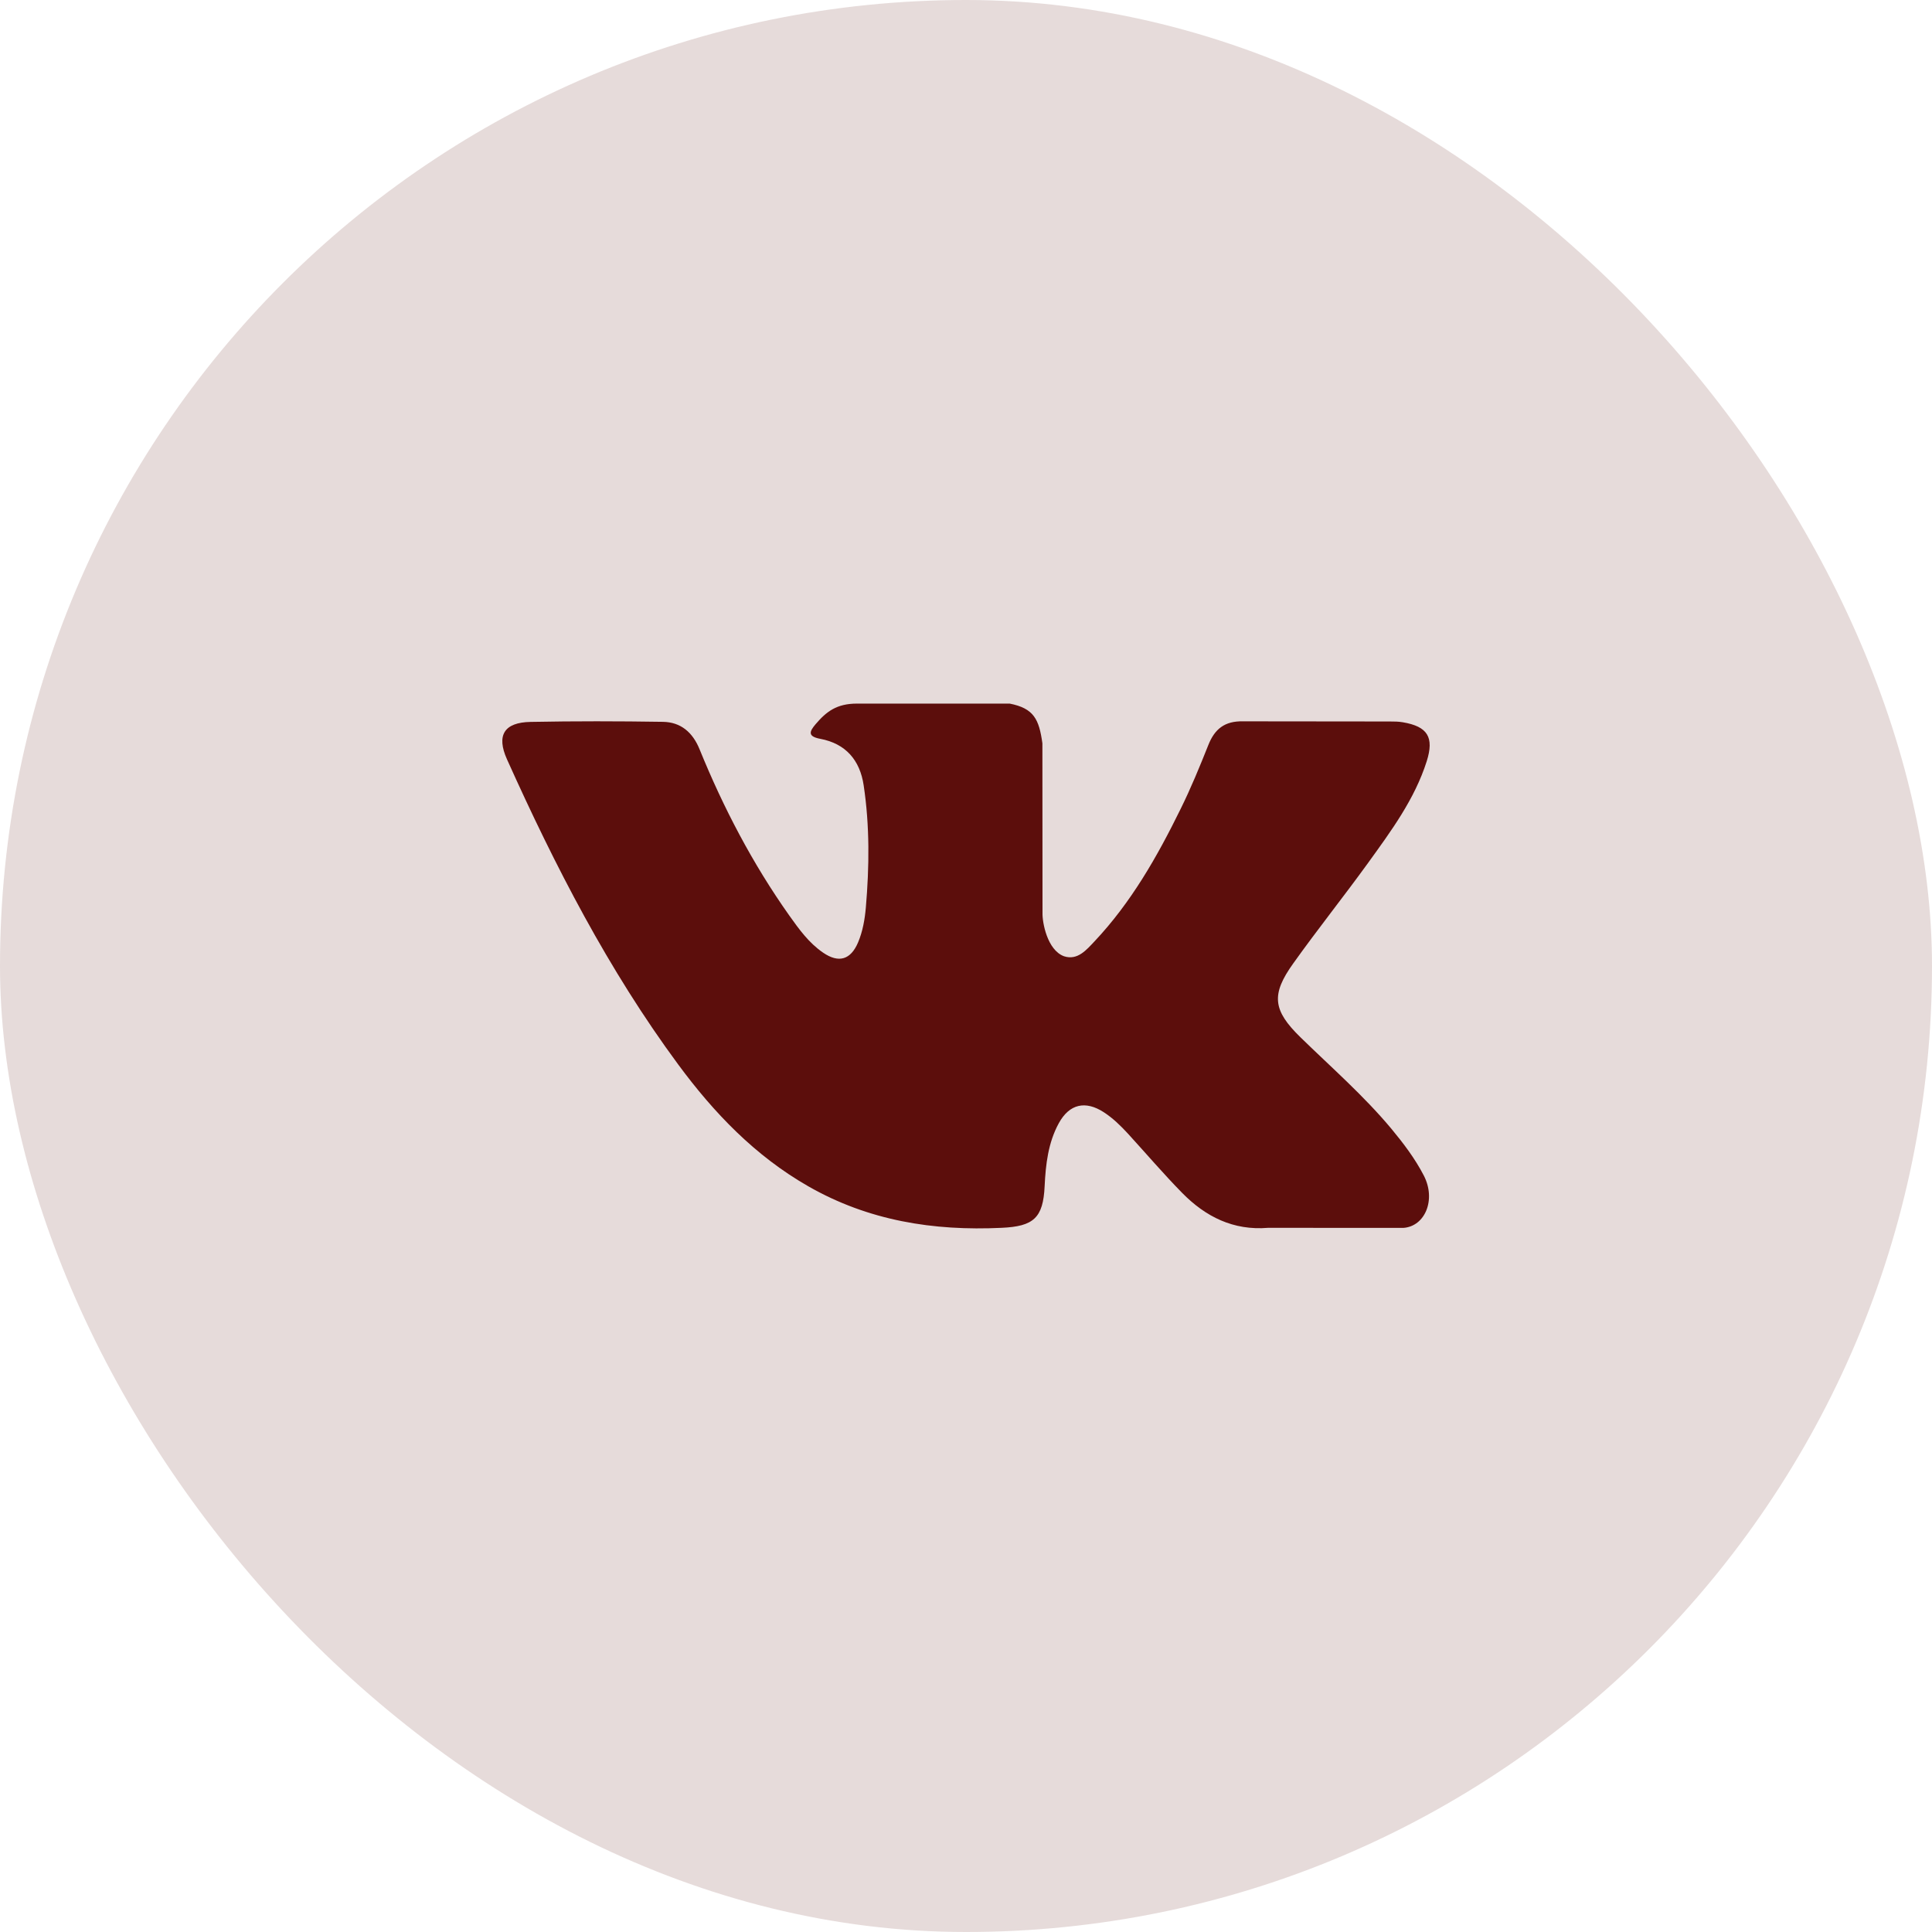
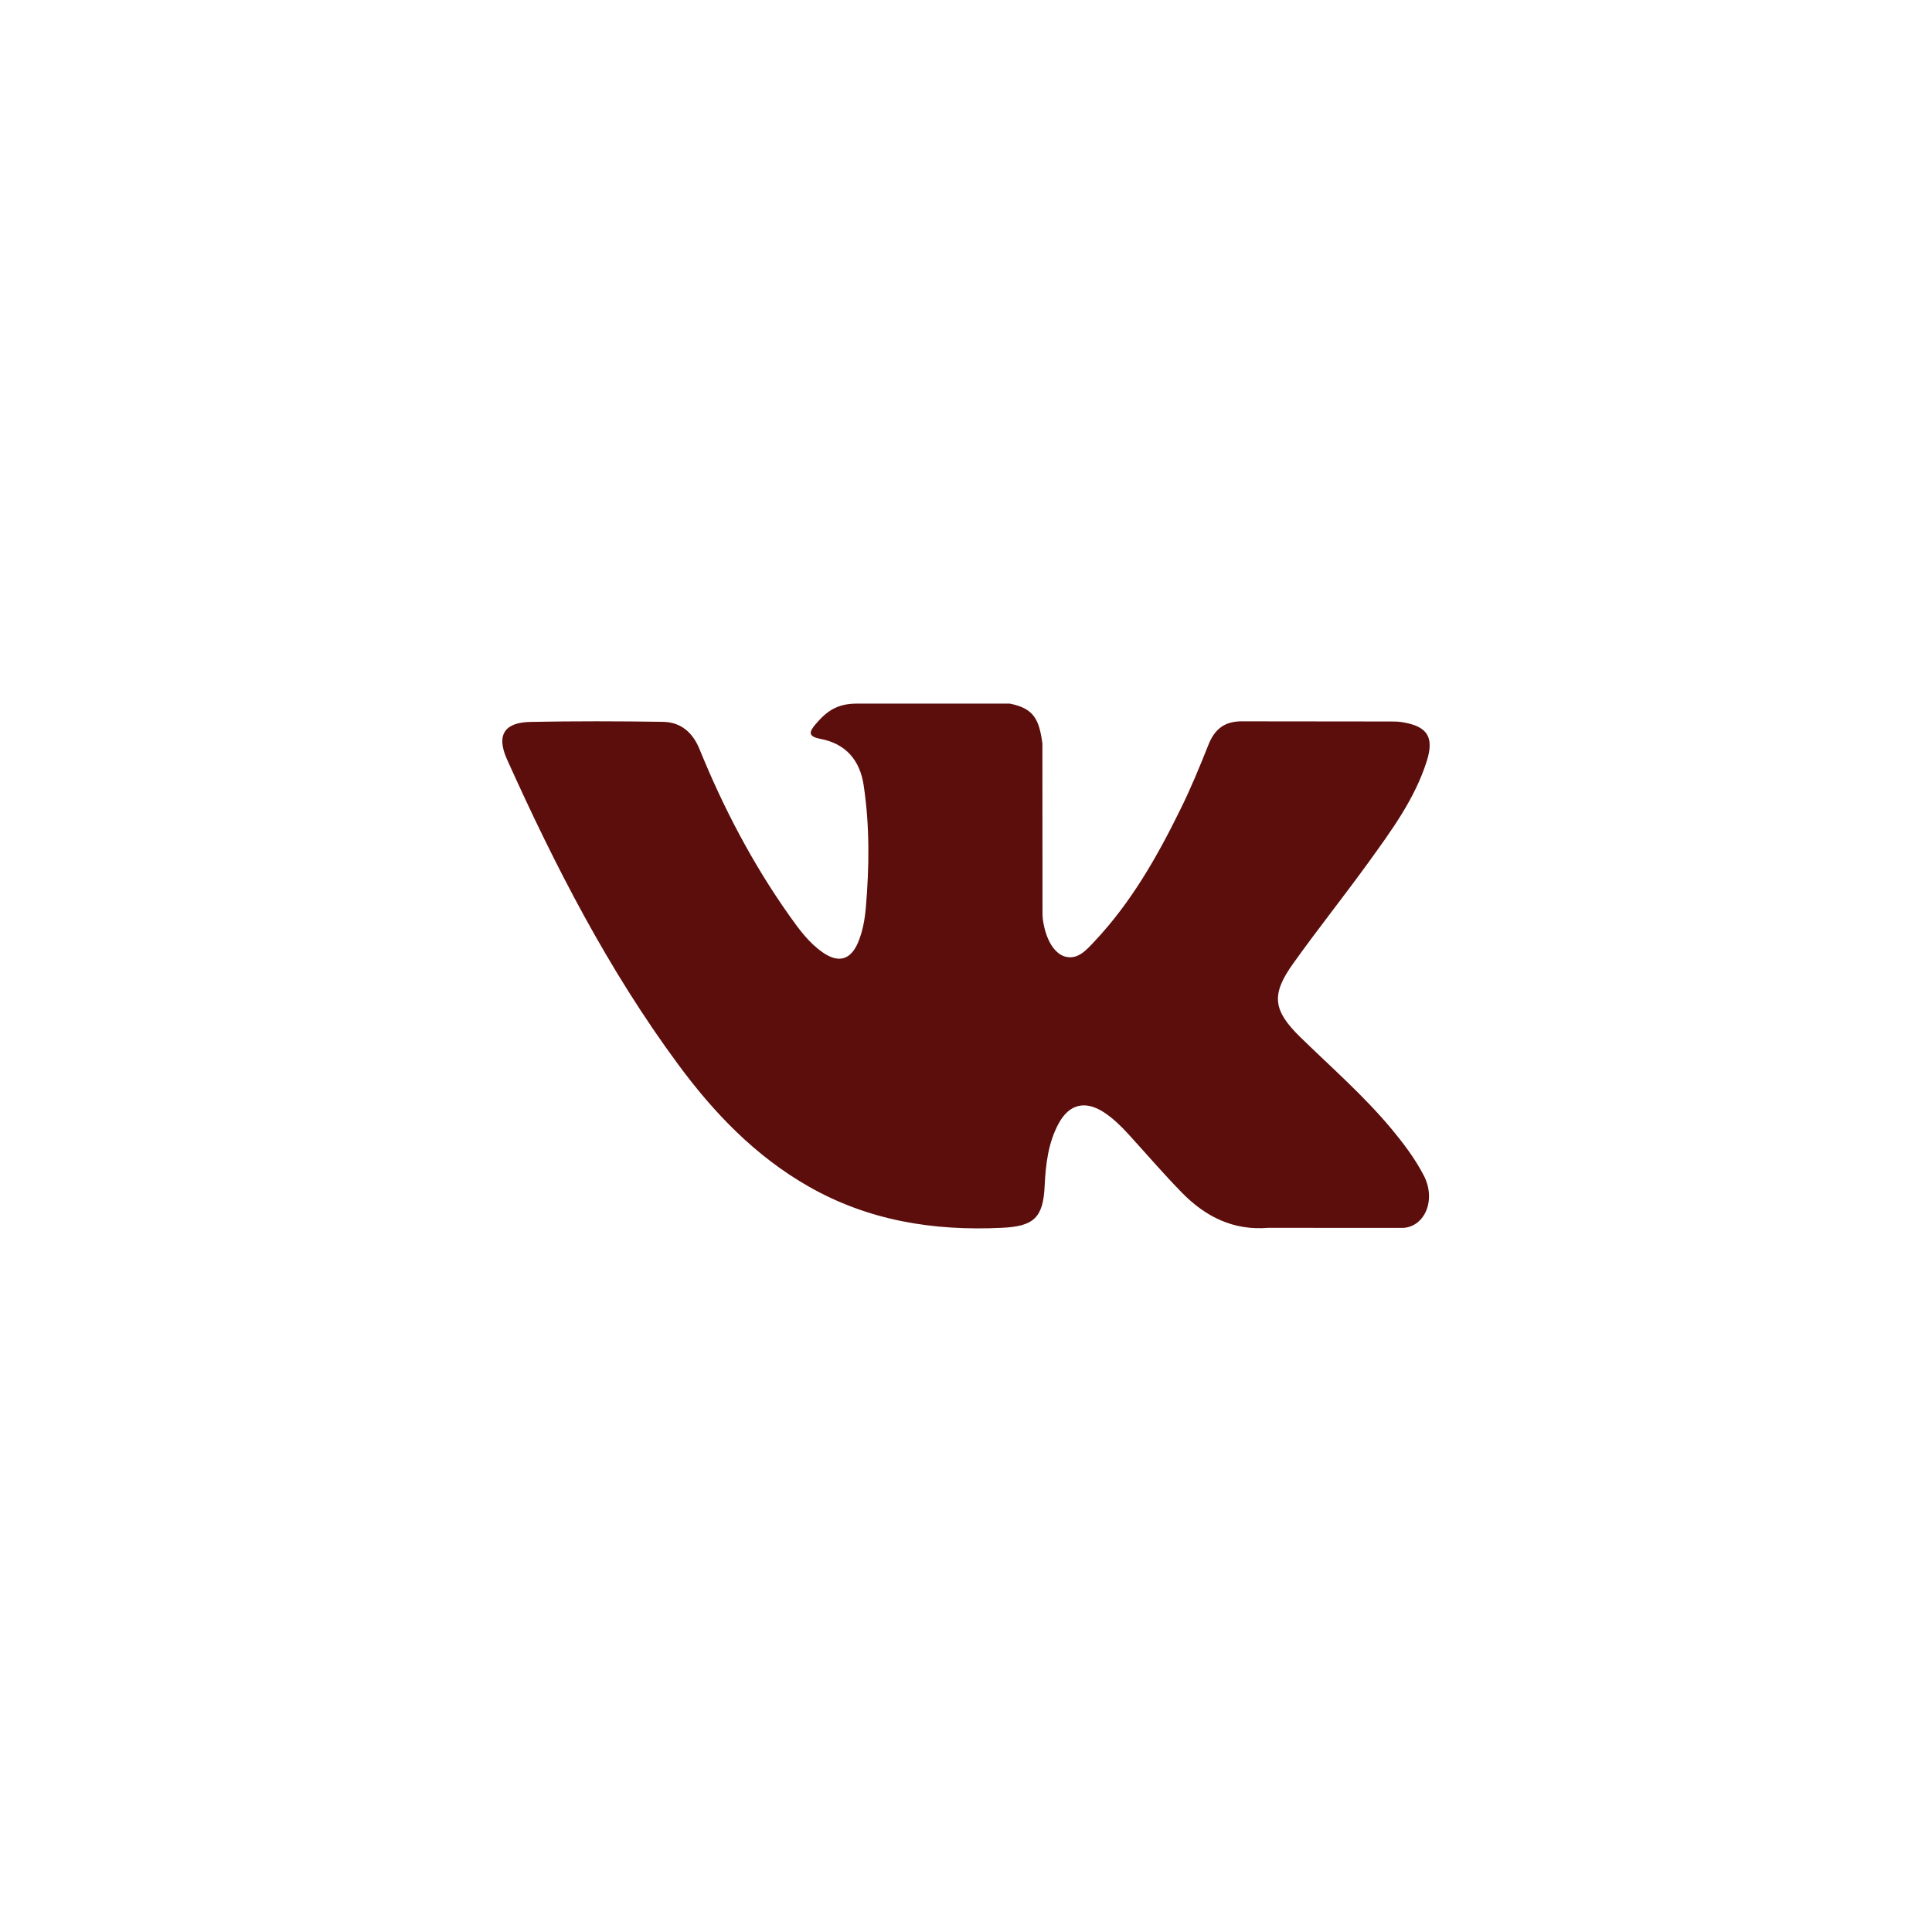
<svg xmlns="http://www.w3.org/2000/svg" width="50" height="50" viewBox="0 0 50 50" fill="none">
-   <rect width="50" height="50" rx="25" fill="#5C0E0C" fill-opacity="0.15" />
  <path fill-rule="evenodd" clip-rule="evenodd" d="M33.656 26.845C34.452 27.622 35.292 28.354 36.006 29.209C36.321 29.589 36.62 29.982 36.848 30.423C37.172 31.05 36.879 31.741 36.316 31.778L32.82 31.776C31.918 31.851 31.199 31.488 30.594 30.872C30.11 30.379 29.662 29.854 29.196 29.344C29.005 29.136 28.805 28.94 28.567 28.785C28.09 28.475 27.675 28.57 27.402 29.068C27.125 29.574 27.062 30.135 27.035 30.699C26.997 31.522 26.748 31.739 25.921 31.776C24.154 31.86 22.476 31.592 20.918 30.701C19.544 29.915 18.479 28.805 17.552 27.549C15.746 25.103 14.364 22.415 13.121 19.652C12.841 19.029 13.046 18.695 13.733 18.683C14.873 18.661 16.014 18.663 17.156 18.681C17.62 18.688 17.927 18.954 18.105 19.392C18.723 20.91 19.478 22.353 20.425 23.691C20.678 24.048 20.935 24.404 21.302 24.655C21.707 24.932 22.016 24.84 22.207 24.389C22.328 24.102 22.381 23.794 22.408 23.487C22.498 22.432 22.51 21.378 22.352 20.326C22.255 19.67 21.885 19.245 21.23 19.121C20.896 19.058 20.946 18.933 21.107 18.743C21.388 18.414 21.653 18.209 22.18 18.209H26.131C26.753 18.332 26.891 18.611 26.977 19.237L26.98 23.626C26.973 23.869 27.101 24.588 27.537 24.748C27.887 24.862 28.117 24.583 28.327 24.361C29.273 23.357 29.948 22.171 30.551 20.942C30.819 20.401 31.049 19.84 31.272 19.28C31.437 18.864 31.697 18.659 32.165 18.668L35.968 18.672C36.081 18.672 36.195 18.673 36.304 18.692C36.945 18.801 37.121 19.077 36.923 19.703C36.611 20.684 36.004 21.503 35.411 22.325C34.777 23.202 34.099 24.05 33.47 24.932C32.892 25.738 32.938 26.145 33.656 26.845Z" fill="#5C0E0C" />
</svg>